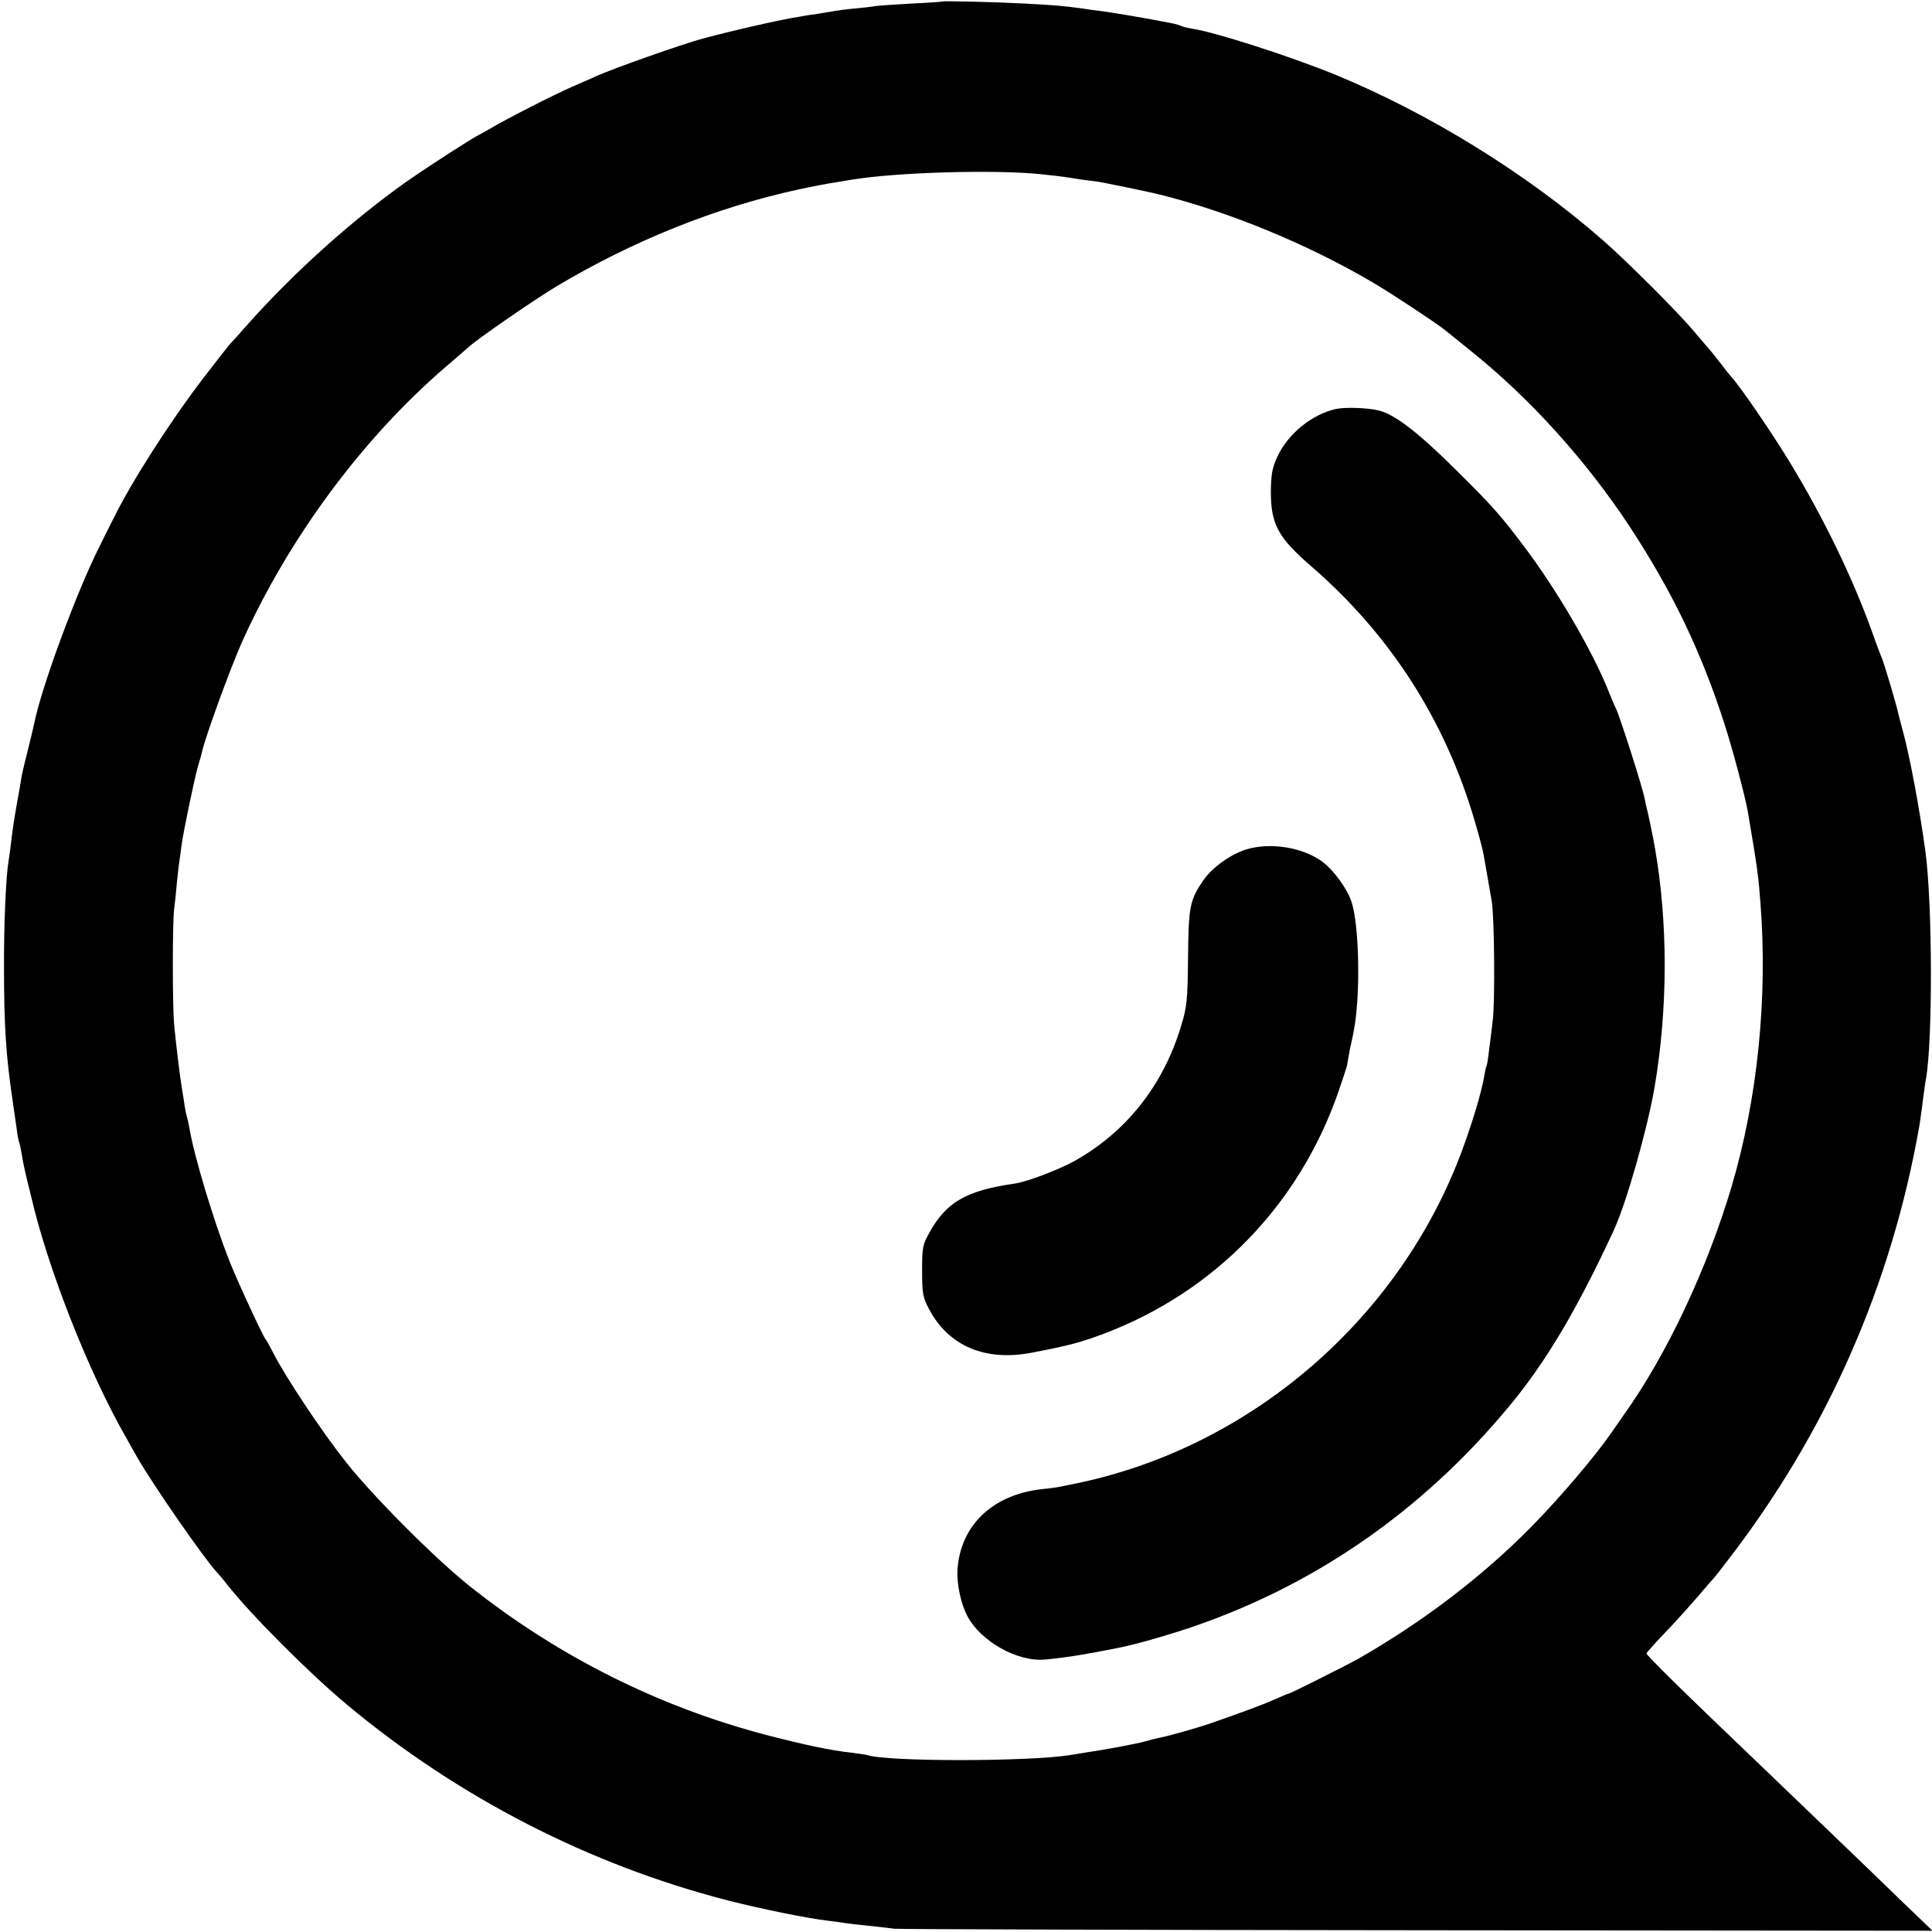
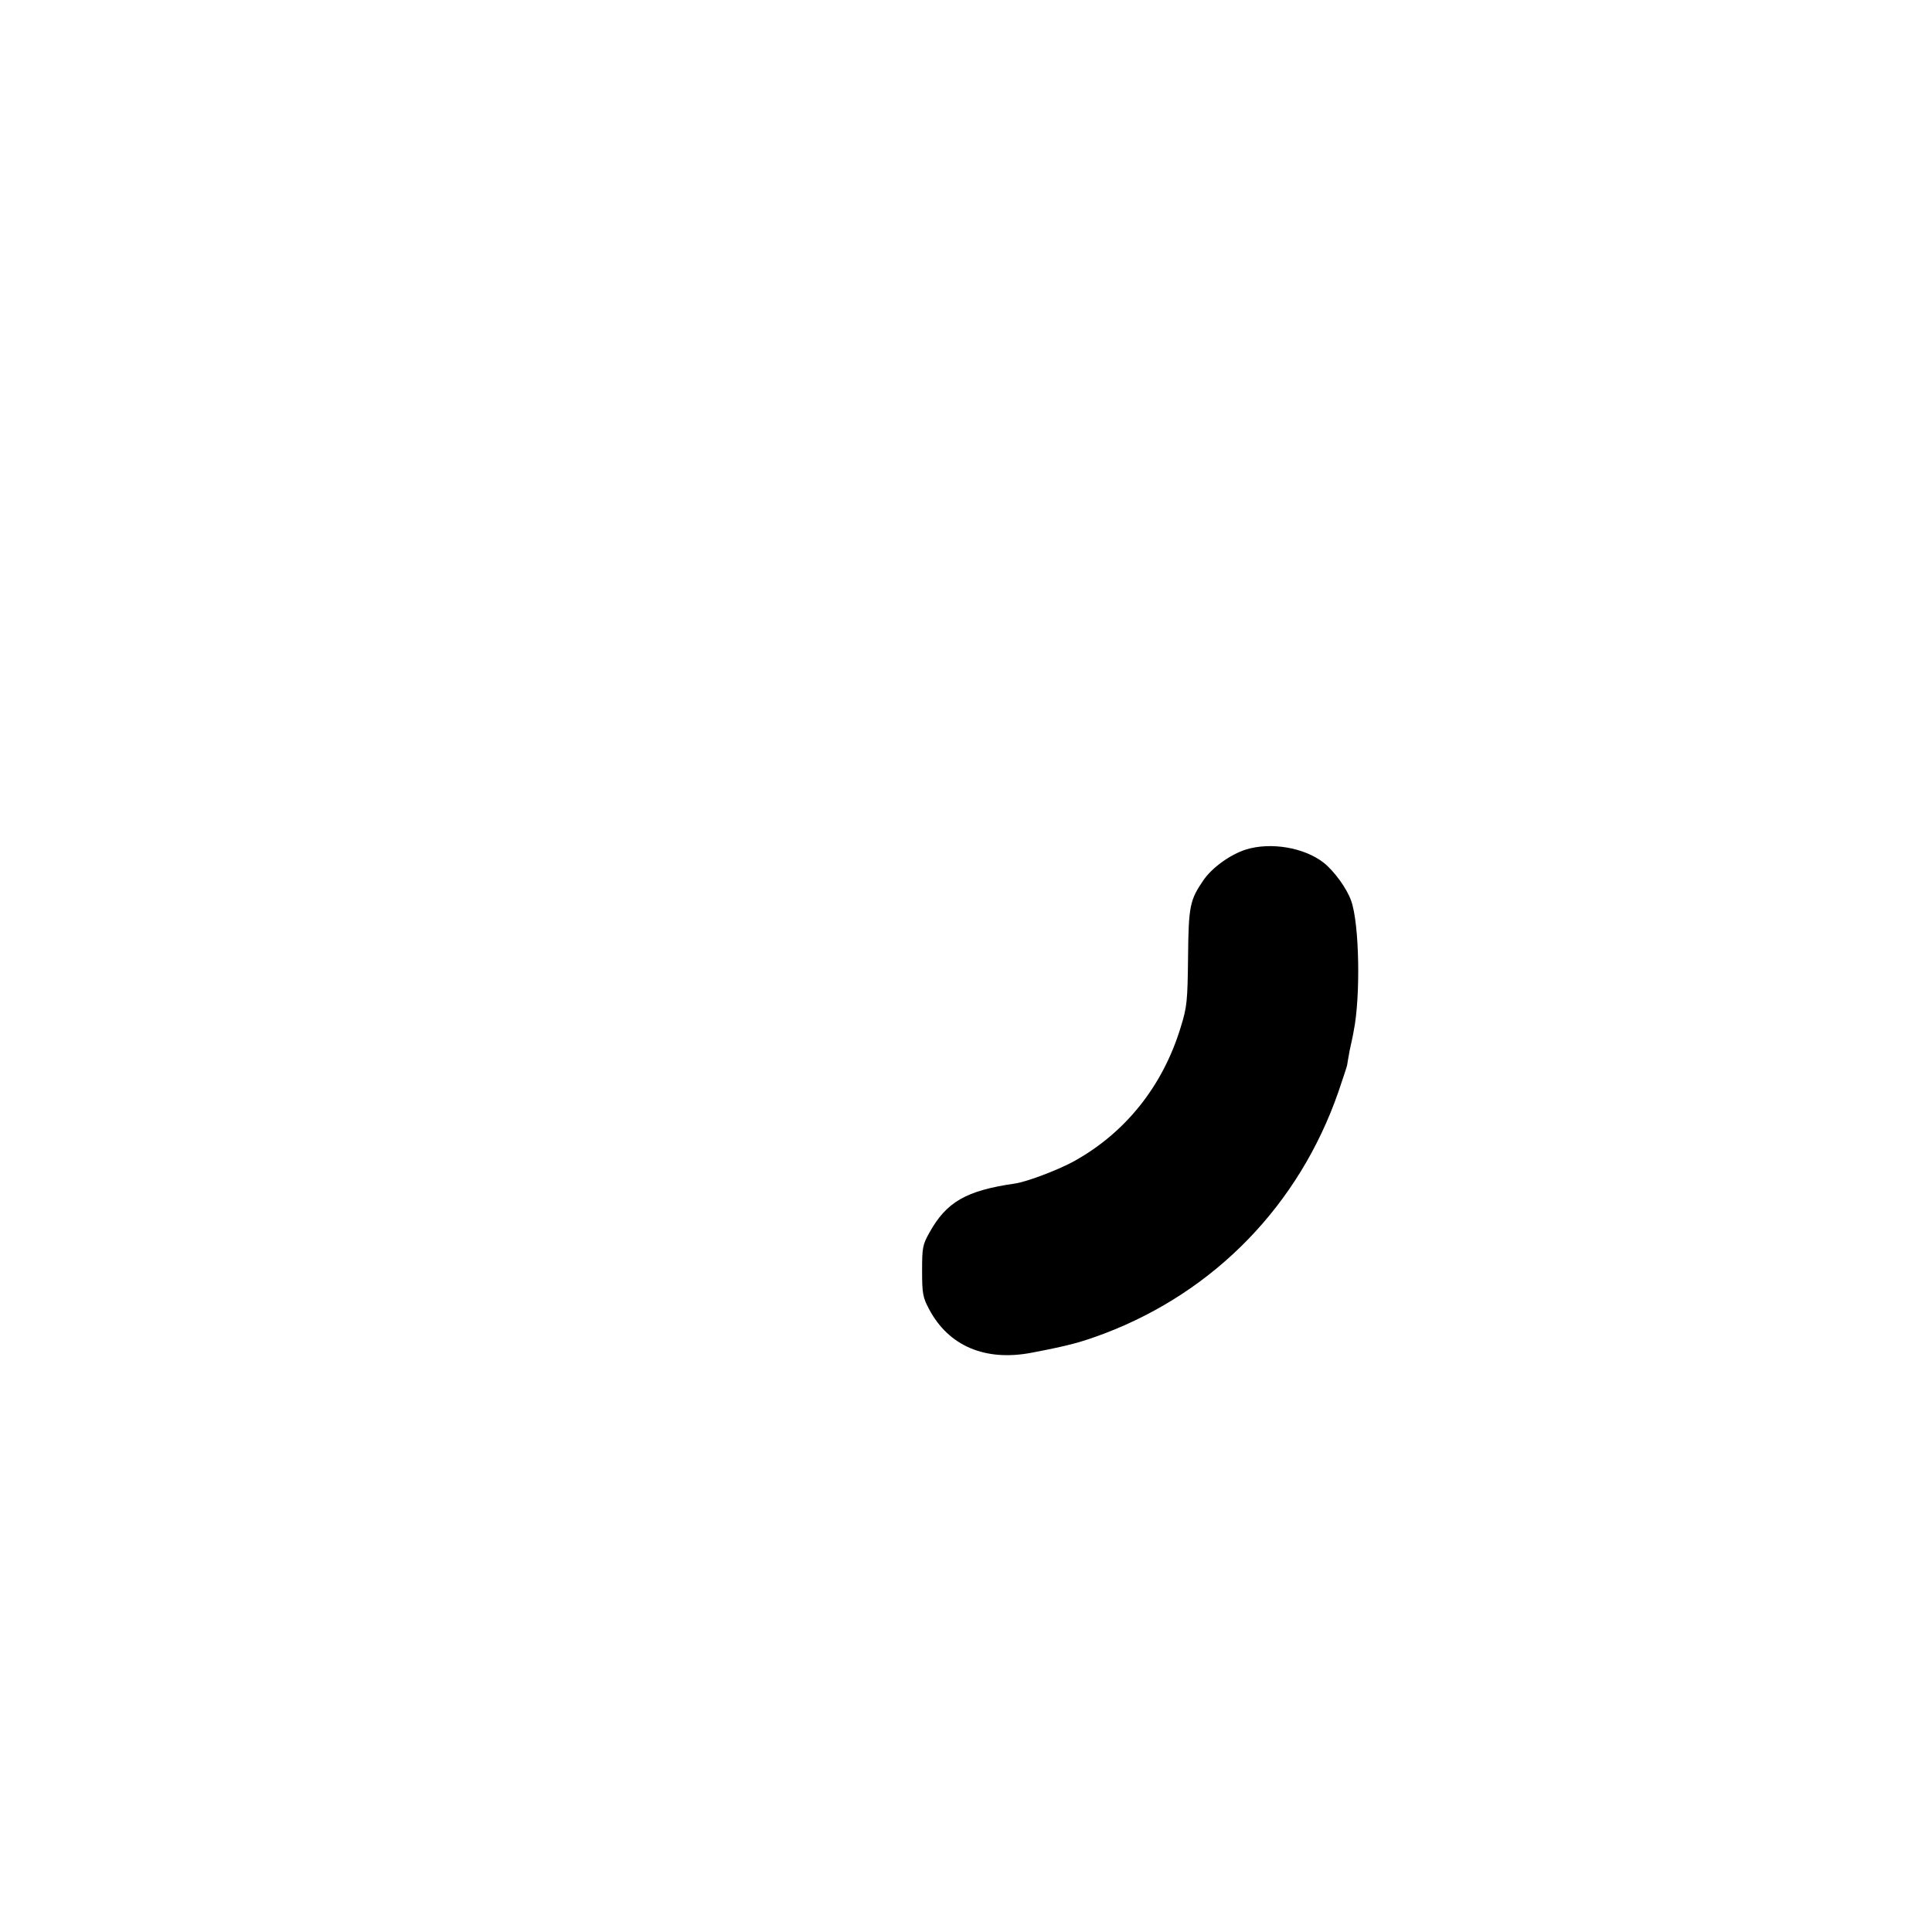
<svg xmlns="http://www.w3.org/2000/svg" version="1.0" width="770pt" height="770pt" viewBox="0 0 770 770" preserveAspectRatio="xMidYMid meet">
  <g transform="translate(0,770) scale(0.1,-0.1)" fill="#000000" stroke="none">
-     <path d="M3757 7694 c-1 -1 -56 -5 -122 -8 -66 -4 -131 -8 -145 -10 -14 -3 -52 -7 -85 -10 -33 -3 -69 -8 -80 -10 -11 -2 -40 -7 -65 -11 -25 -3 -56 -8 -70 -11 -70 -10 -267 -55 -390 -88 -84 -23 -351 -117 -425 -150 -16 -8 -59 -26 -95 -42 -74 -32 -267 -131 -320 -163 -19 -11 -42 -24 -50 -28 -28 -13 -204 -127 -290 -187 -216 -153 -447 -360 -634 -570 -33 -38 -66 -74 -72 -80 -5 -6 -53 -67 -106 -136 -130 -170 -282 -407 -355 -555 -11 -22 -36 -71 -55 -110 -93 -184 -234 -567 -262 -710 -2 -11 -13 -56 -24 -100 -11 -44 -23 -93 -26 -110 -2 -16 -11 -66 -19 -110 -8 -44 -18 -109 -22 -145 -4 -36 -9 -73 -11 -82 -10 -57 -19 -251 -18 -428 0 -230 8 -348 34 -525 5 -33 12 -82 16 -110 3 -27 8 -53 10 -56 2 -4 6 -24 10 -45 3 -22 12 -66 20 -99 8 -33 17 -68 19 -77 65 -281 226 -692 375 -953 12 -22 34 -60 48 -85 61 -107 268 -405 316 -456 6 -6 25 -28 41 -49 95 -121 329 -355 479 -480 443 -369 965 -637 1516 -779 134 -34 314 -71 400 -81 25 -3 54 -7 65 -9 11 -2 54 -7 95 -11 41 -4 89 -10 105 -12 17 -2 954 -5 2083 -6 l2054 -2 -125 120 c-116 113 -406 391 -555 534 -309 295 -462 445 -460 452 2 4 35 41 73 81 39 40 97 105 130 143 33 39 62 72 65 75 3 3 28 34 55 70 397 514 654 1100 765 1735 5 33 12 83 15 110 4 28 8 61 11 75 27 152 26 694 -2 905 -22 163 -63 384 -90 481 -8 28 -16 61 -19 73 -6 30 -54 191 -64 216 -5 11 -24 61 -41 110 -79 218 -190 446 -322 665 -68 113 -201 308 -236 346 -9 10 -29 35 -43 54 -15 19 -35 45 -45 56 -11 12 -39 46 -64 75 -60 72 -266 278 -360 360 -303 266 -695 508 -1070 662 -182 74 -474 168 -570 183 -19 3 -38 8 -43 11 -4 2 -17 6 -30 9 -12 2 -31 6 -42 8 -58 12 -196 35 -240 41 -27 3 -63 8 -80 11 -79 11 -119 14 -234 20 -115 6 -321 11 -324 8z m398 -689 c66 -7 90 -10 150 -20 22 -3 54 -7 70 -9 25 -4 198 -39 245 -51 279 -69 591 -198 850 -350 69 -40 255 -163 287 -189 10 -8 59 -47 108 -87 236 -190 457 -435 631 -699 169 -258 285 -498 378 -789 32 -99 81 -284 92 -346 38 -224 42 -254 50 -360 30 -380 -11 -784 -115 -1135 -98 -329 -259 -671 -430 -910 -17 -25 -39 -56 -49 -70 -59 -87 -202 -256 -314 -370 -196 -200 -435 -383 -698 -533 -47 -26 -268 -137 -274 -137 -3 0 -29 -11 -58 -24 -45 -20 -112 -45 -258 -96 -43 -15 -173 -52 -200 -56 -14 -3 -38 -9 -55 -14 -30 -9 -163 -34 -240 -45 -22 -4 -50 -8 -61 -10 -162 -26 -725 -27 -807 0 -7 2 -36 6 -66 10 -77 8 -186 31 -336 70 -428 112 -830 313 -1180 591 -139 110 -385 357 -494 494 -97 122 -243 341 -293 440 -13 25 -25 47 -28 50 -10 9 -119 245 -148 320 -63 162 -138 411 -157 523 -3 18 -8 40 -11 50 -3 10 -7 30 -9 45 -2 15 -6 41 -9 57 -10 62 -22 162 -32 260 -7 81 -7 407 0 462 3 21 8 69 11 106 4 37 8 76 10 85 1 9 6 40 9 67 9 61 52 267 66 315 6 19 13 43 15 53 13 60 112 331 158 435 187 417 483 817 817 1103 41 35 80 69 88 76 34 32 258 186 347 240 306 183 639 317 968 388 45 10 123 25 152 29 17 3 44 7 60 10 183 30 581 41 760 21z" />
-     <path d="M5324 6070 c-96 -22 -190 -98 -233 -190 -21 -45 -25 -70 -26 -140 0 -129 29 -183 161 -297 314 -272 532 -611 650 -1010 18 -61 35 -124 37 -140 5 -29 22 -124 32 -183 11 -57 14 -409 4 -480 -4 -36 -11 -90 -15 -120 -3 -30 -8 -58 -10 -61 -2 -3 -6 -21 -9 -40 -10 -60 -46 -181 -86 -289 -246 -671 -838 -1185 -1534 -1331 -87 -18 -85 -18 -143 -24 -196 -22 -324 -144 -336 -321 -3 -57 13 -134 39 -184 53 -102 202 -185 311 -174 94 9 163 21 299 48 68 14 197 51 296 85 506 175 941 485 1286 916 131 166 246 363 384 660 51 110 134 403 163 570 54 317 54 660 1 960 -6 36 -27 136 -31 150 -2 6 -6 26 -10 45 -6 37 -97 321 -113 355 -6 11 -20 45 -32 75 -65 161 -208 405 -337 575 -91 121 -126 160 -257 290 -158 158 -254 233 -320 249 -43 11 -135 14 -171 6z" />
    <path d="M4965 4314 c-62 -20 -133 -71 -168 -121 -55 -80 -60 -104 -62 -308 -2 -174 -4 -198 -29 -278 -71 -235 -221 -423 -429 -537 -63 -34 -184 -80 -232 -87 -194 -28 -273 -73 -341 -196 -27 -48 -29 -60 -29 -152 0 -89 3 -106 27 -151 78 -149 225 -211 411 -175 151 29 194 41 288 76 442 168 777 514 933 963 19 56 35 104 35 107 0 3 5 29 10 58 6 28 14 63 16 77 28 137 23 429 -10 520 -17 49 -68 119 -110 152 -77 60 -210 83 -310 52z" />
  </g>
</svg>